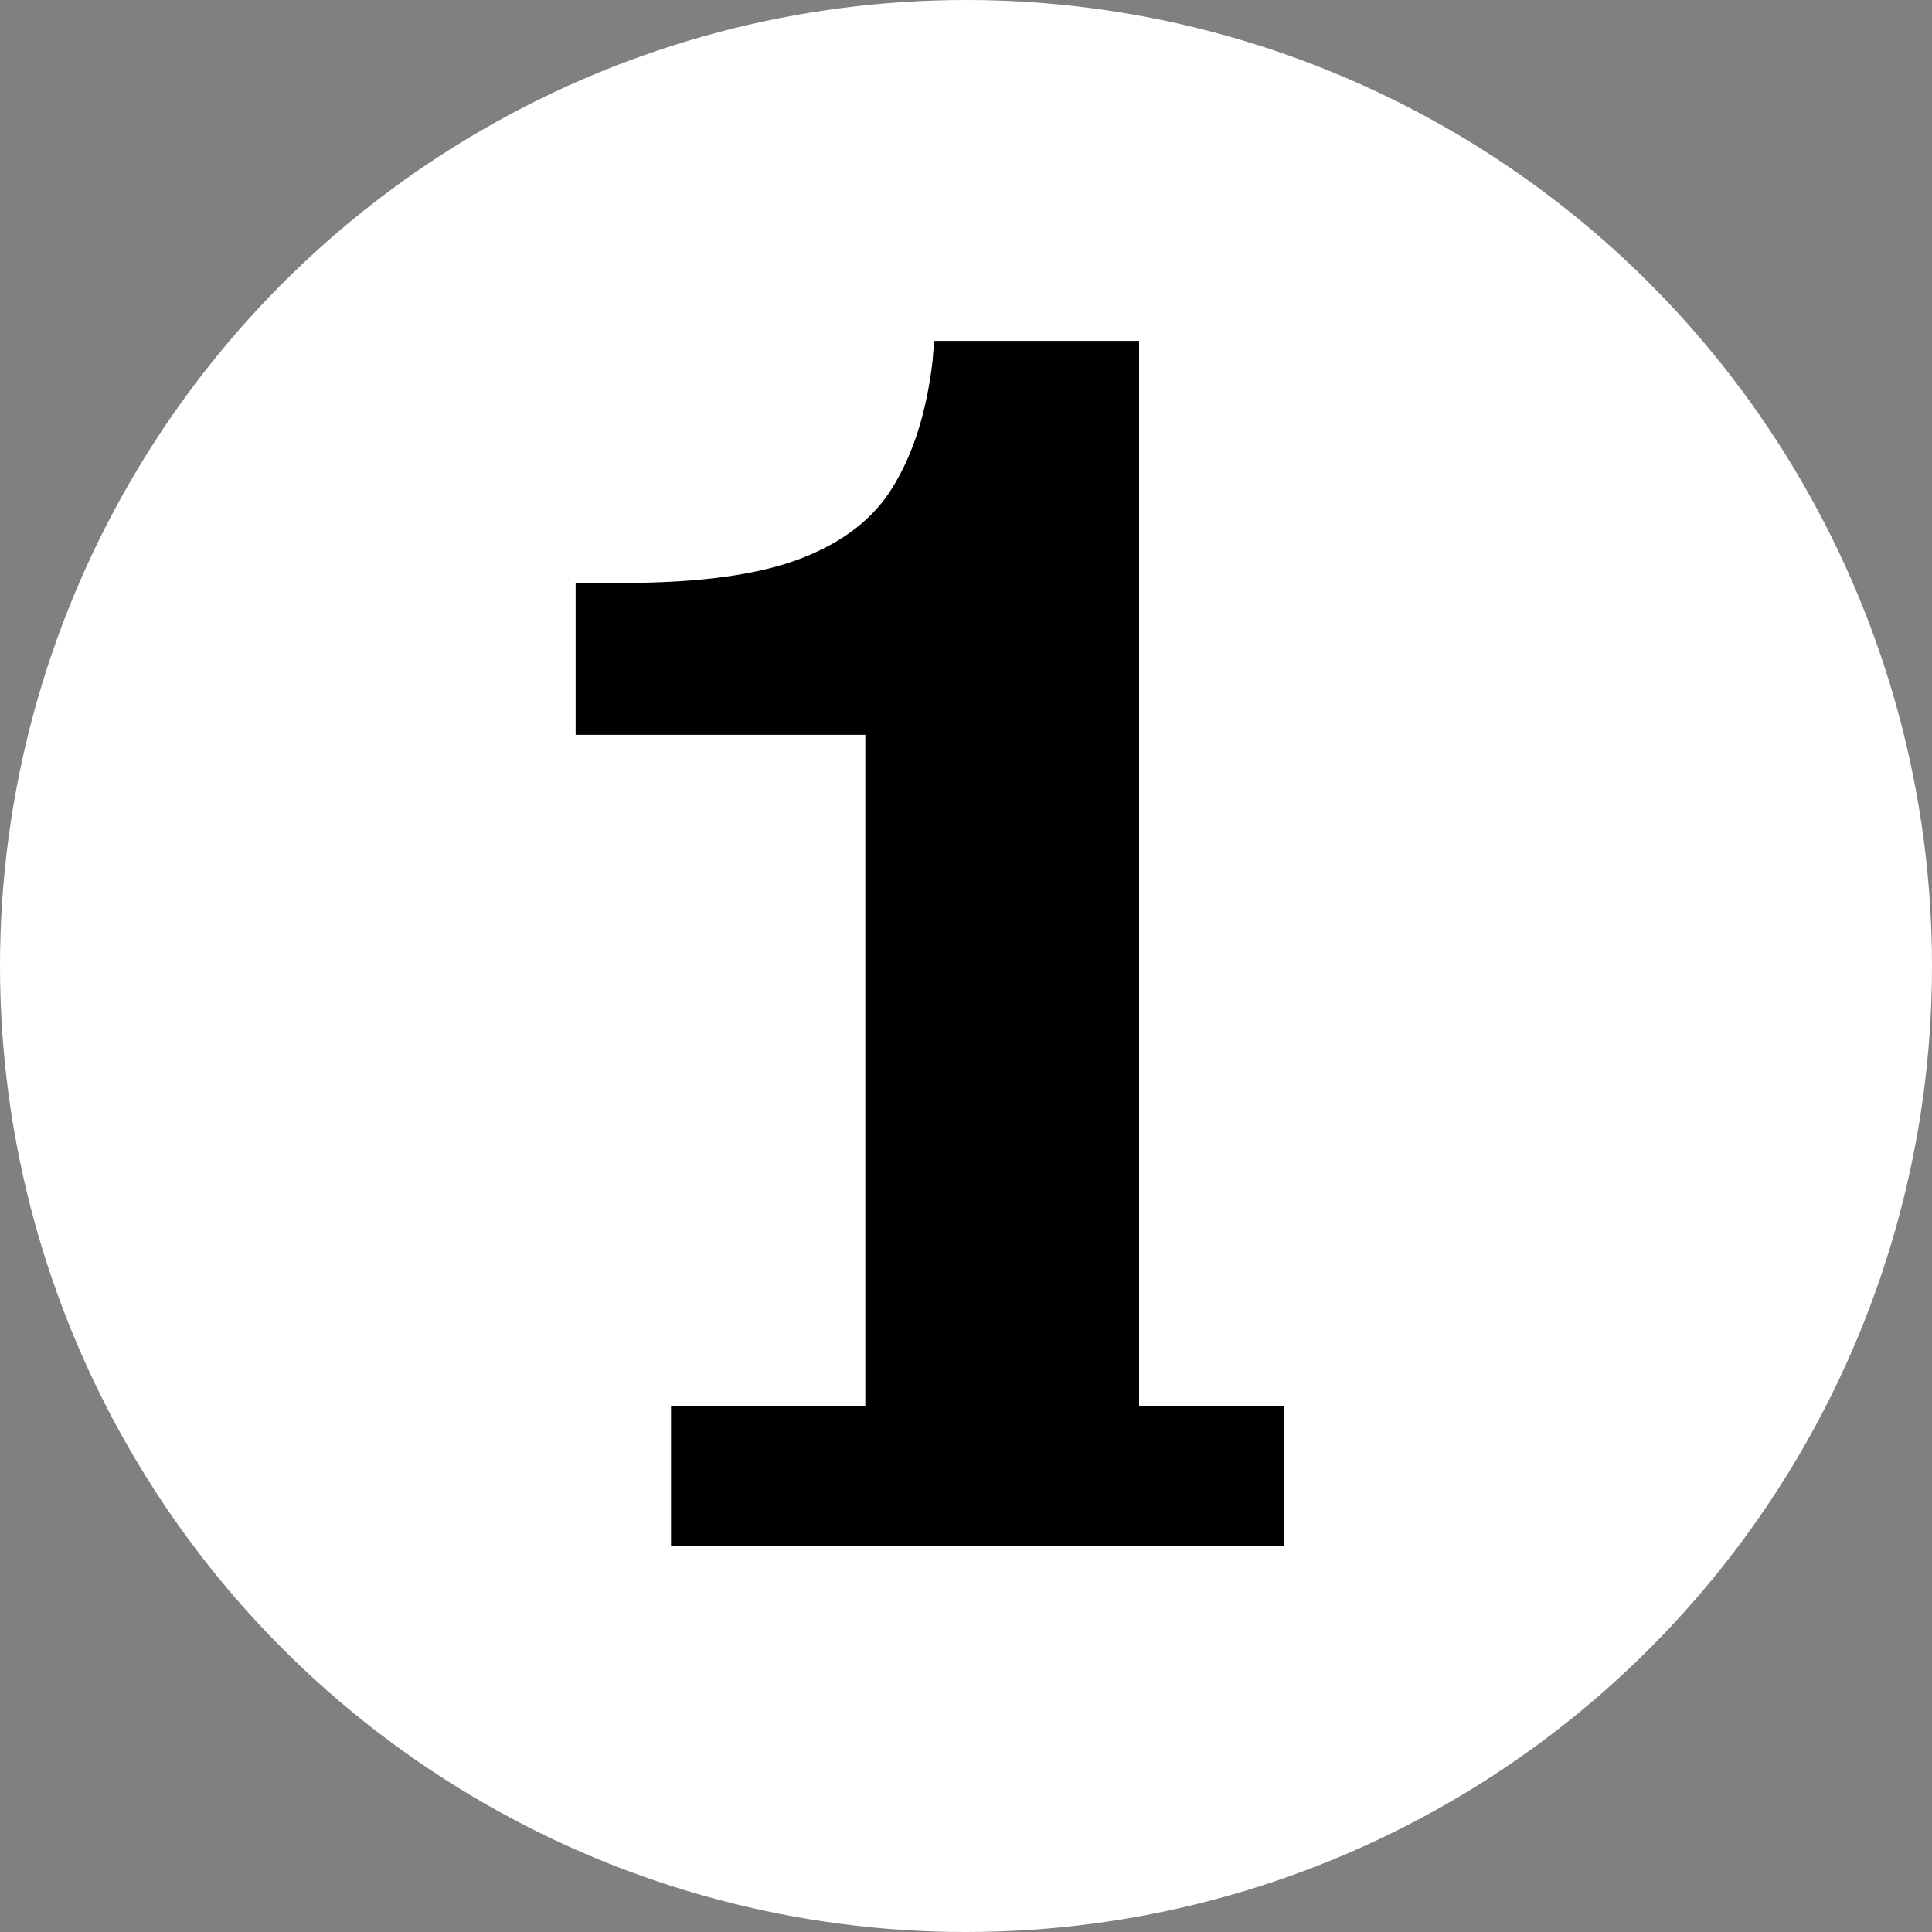
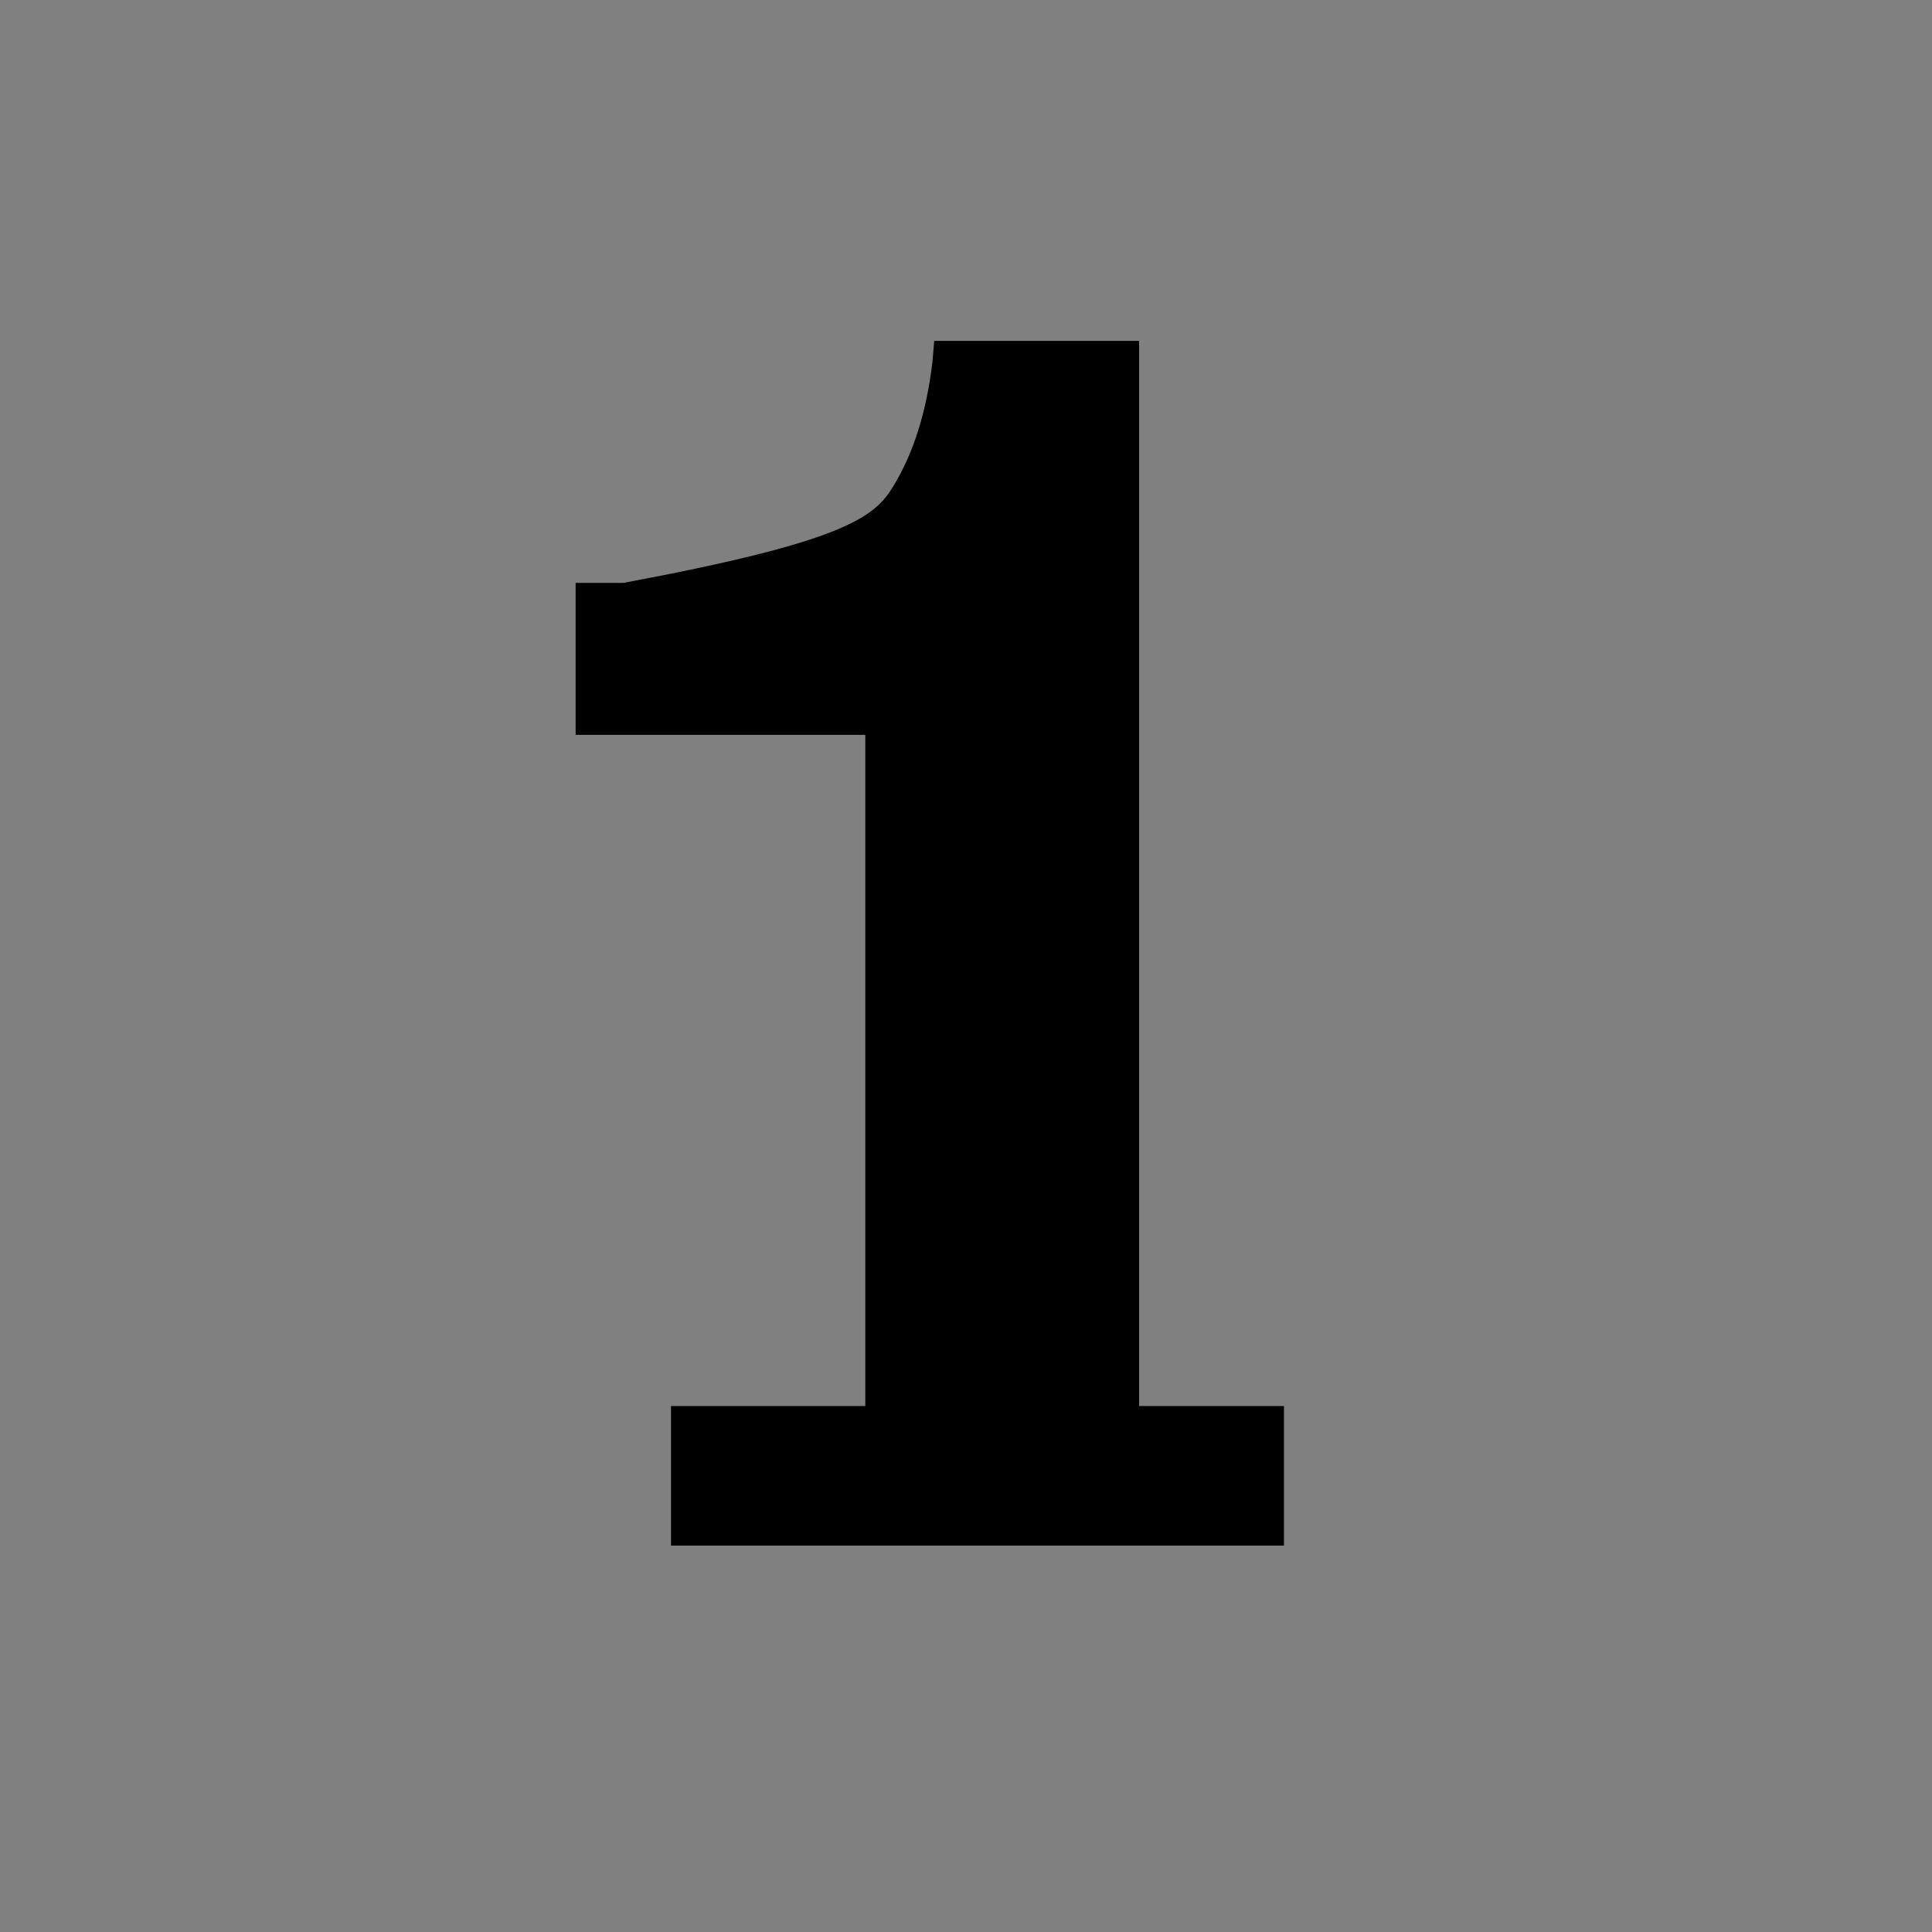
<svg xmlns="http://www.w3.org/2000/svg" width="35" height="35" viewBox="0 0 35 35" fill="none">
  <rect x="0" y="0" width="35" height="35" fill="#808080" stroke="none" />
-   <circle cx="17.5" cy="17.5" r="17.5" fill="white" />
-   <path d="M12.156 28V25.472H15.676V13.312H10.428V10.56H11.292C12.679 10.56 13.756 10.411 14.524 10.112C15.292 9.813 15.847 9.376 16.188 8.8C16.551 8.203 16.785 7.456 16.892 6.56L16.924 6.176H20.636V25.472H23.26V28H12.156Z" fill="black" />
+   <path d="M12.156 28V25.472H15.676V13.312H10.428V10.56H11.292C15.292 9.813 15.847 9.376 16.188 8.8C16.551 8.203 16.785 7.456 16.892 6.56L16.924 6.176H20.636V25.472H23.26V28H12.156Z" fill="black" />
</svg>